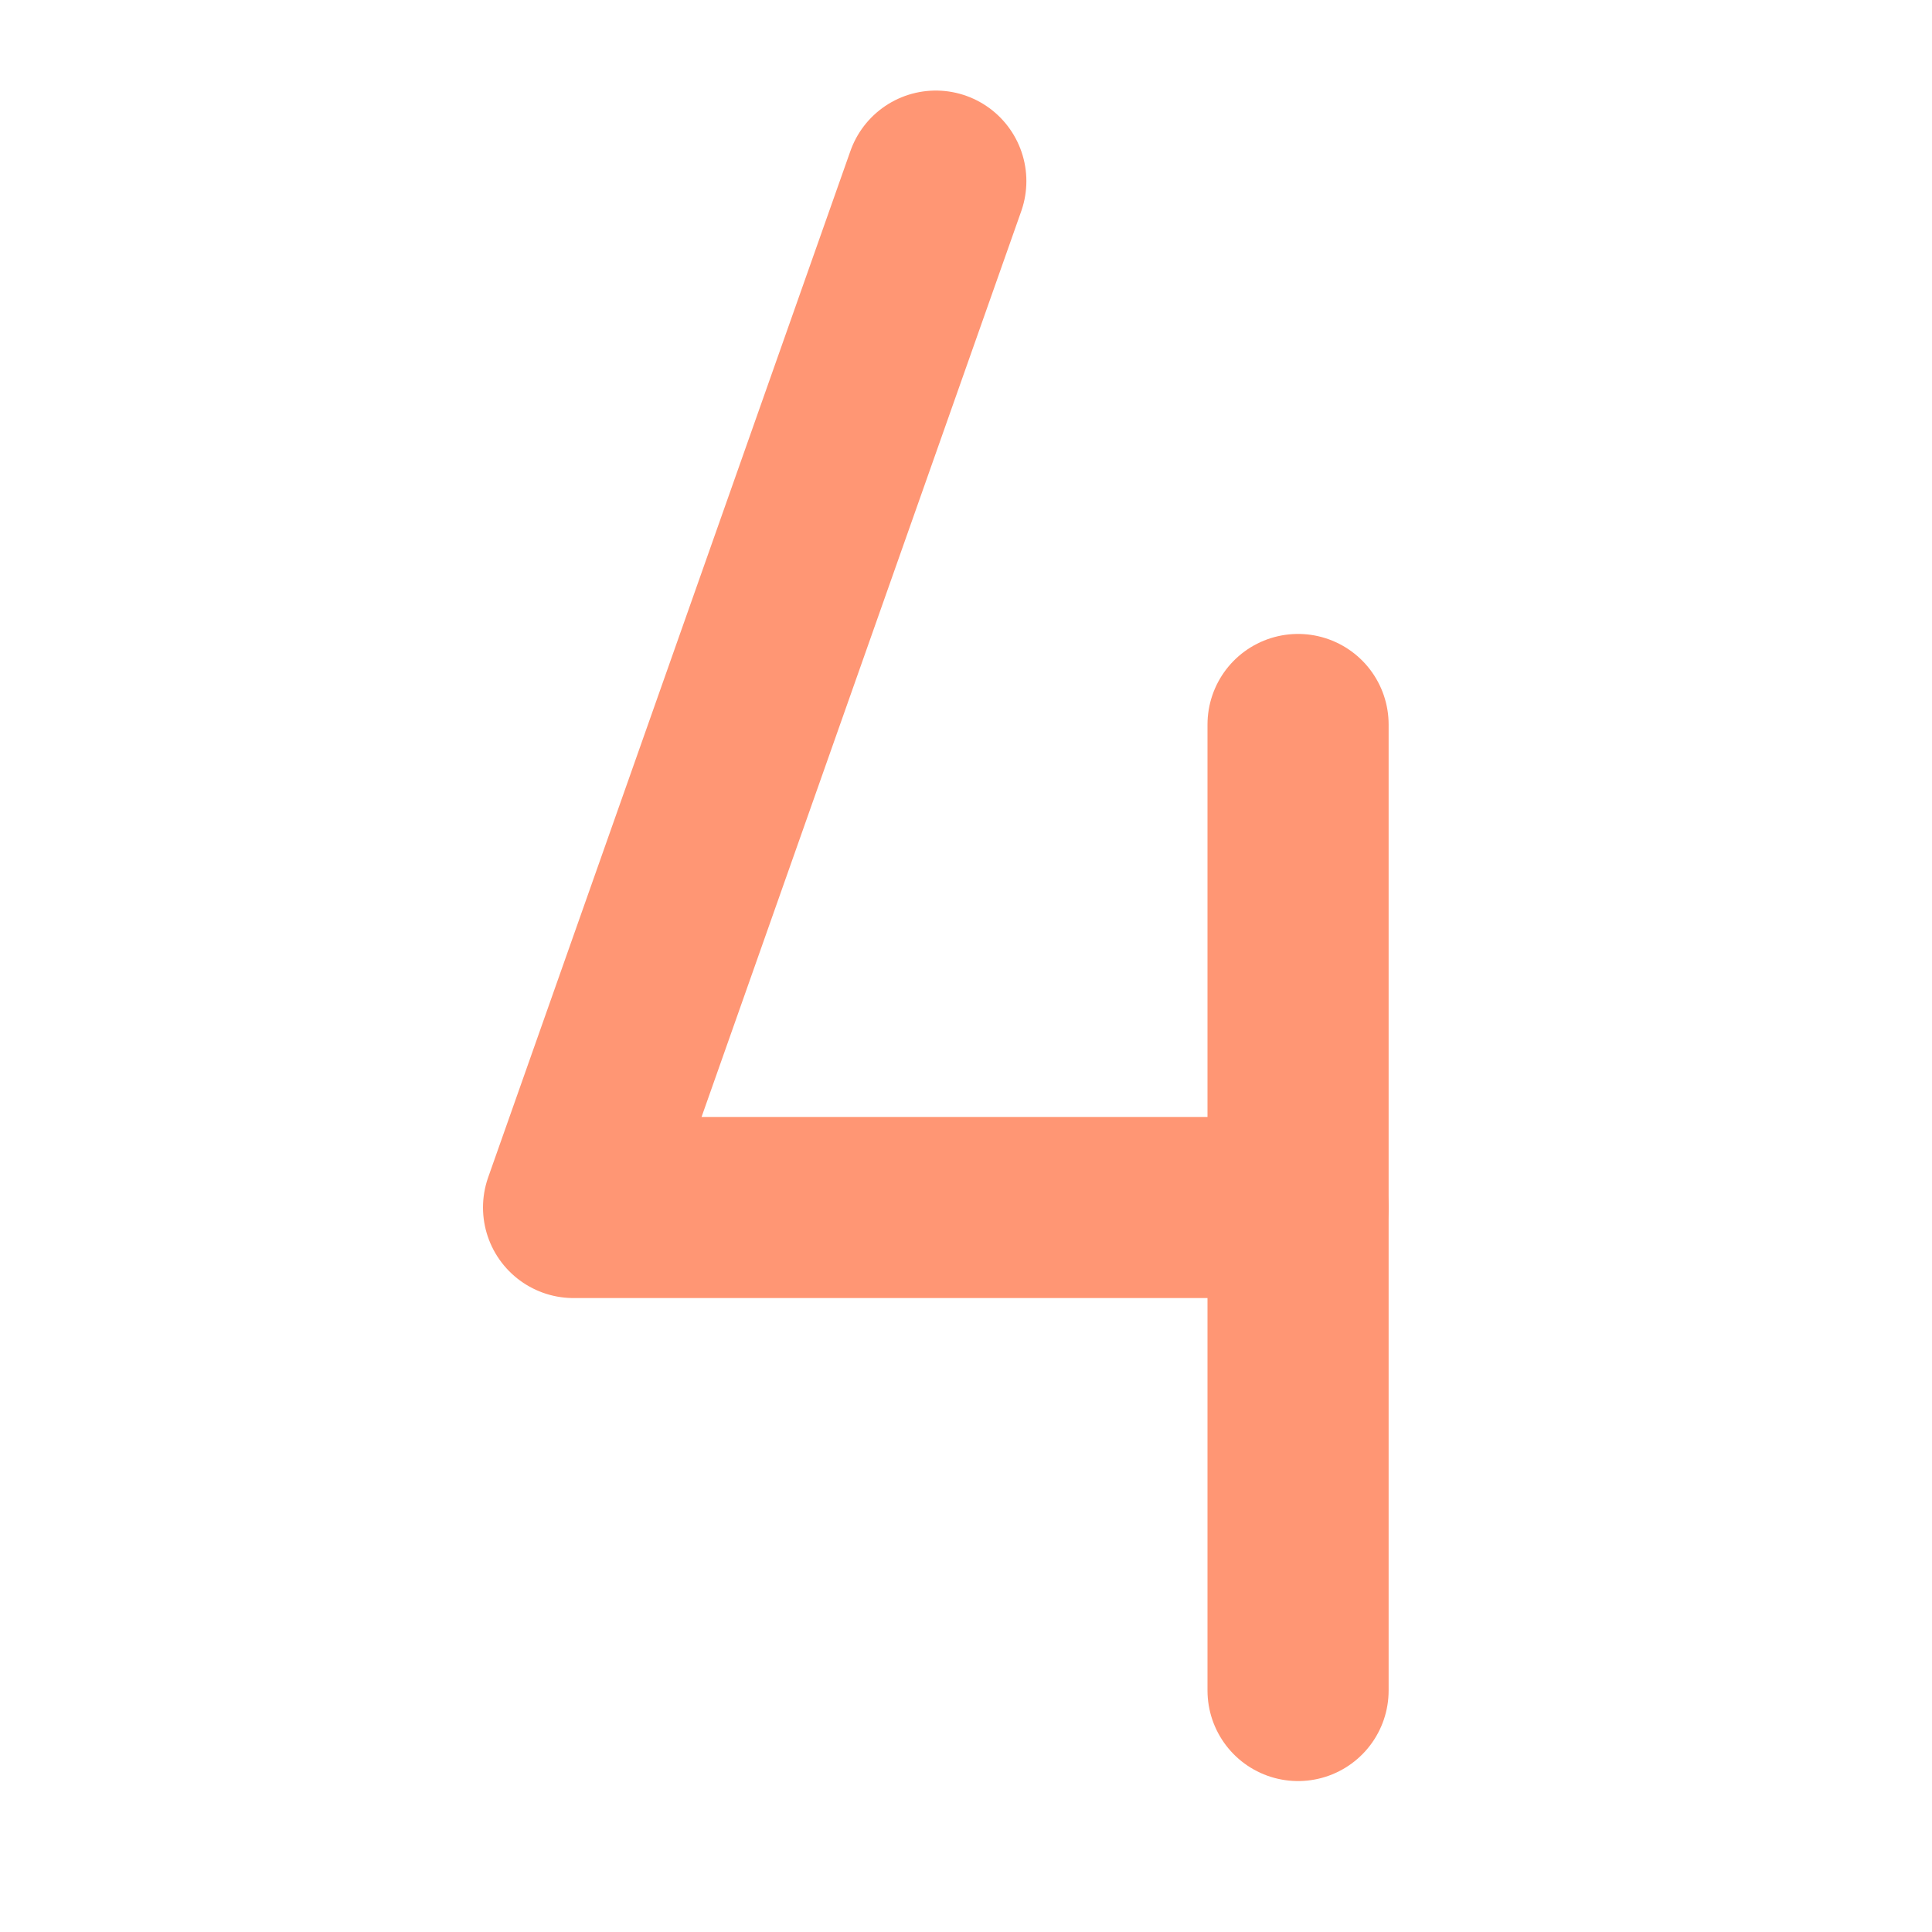
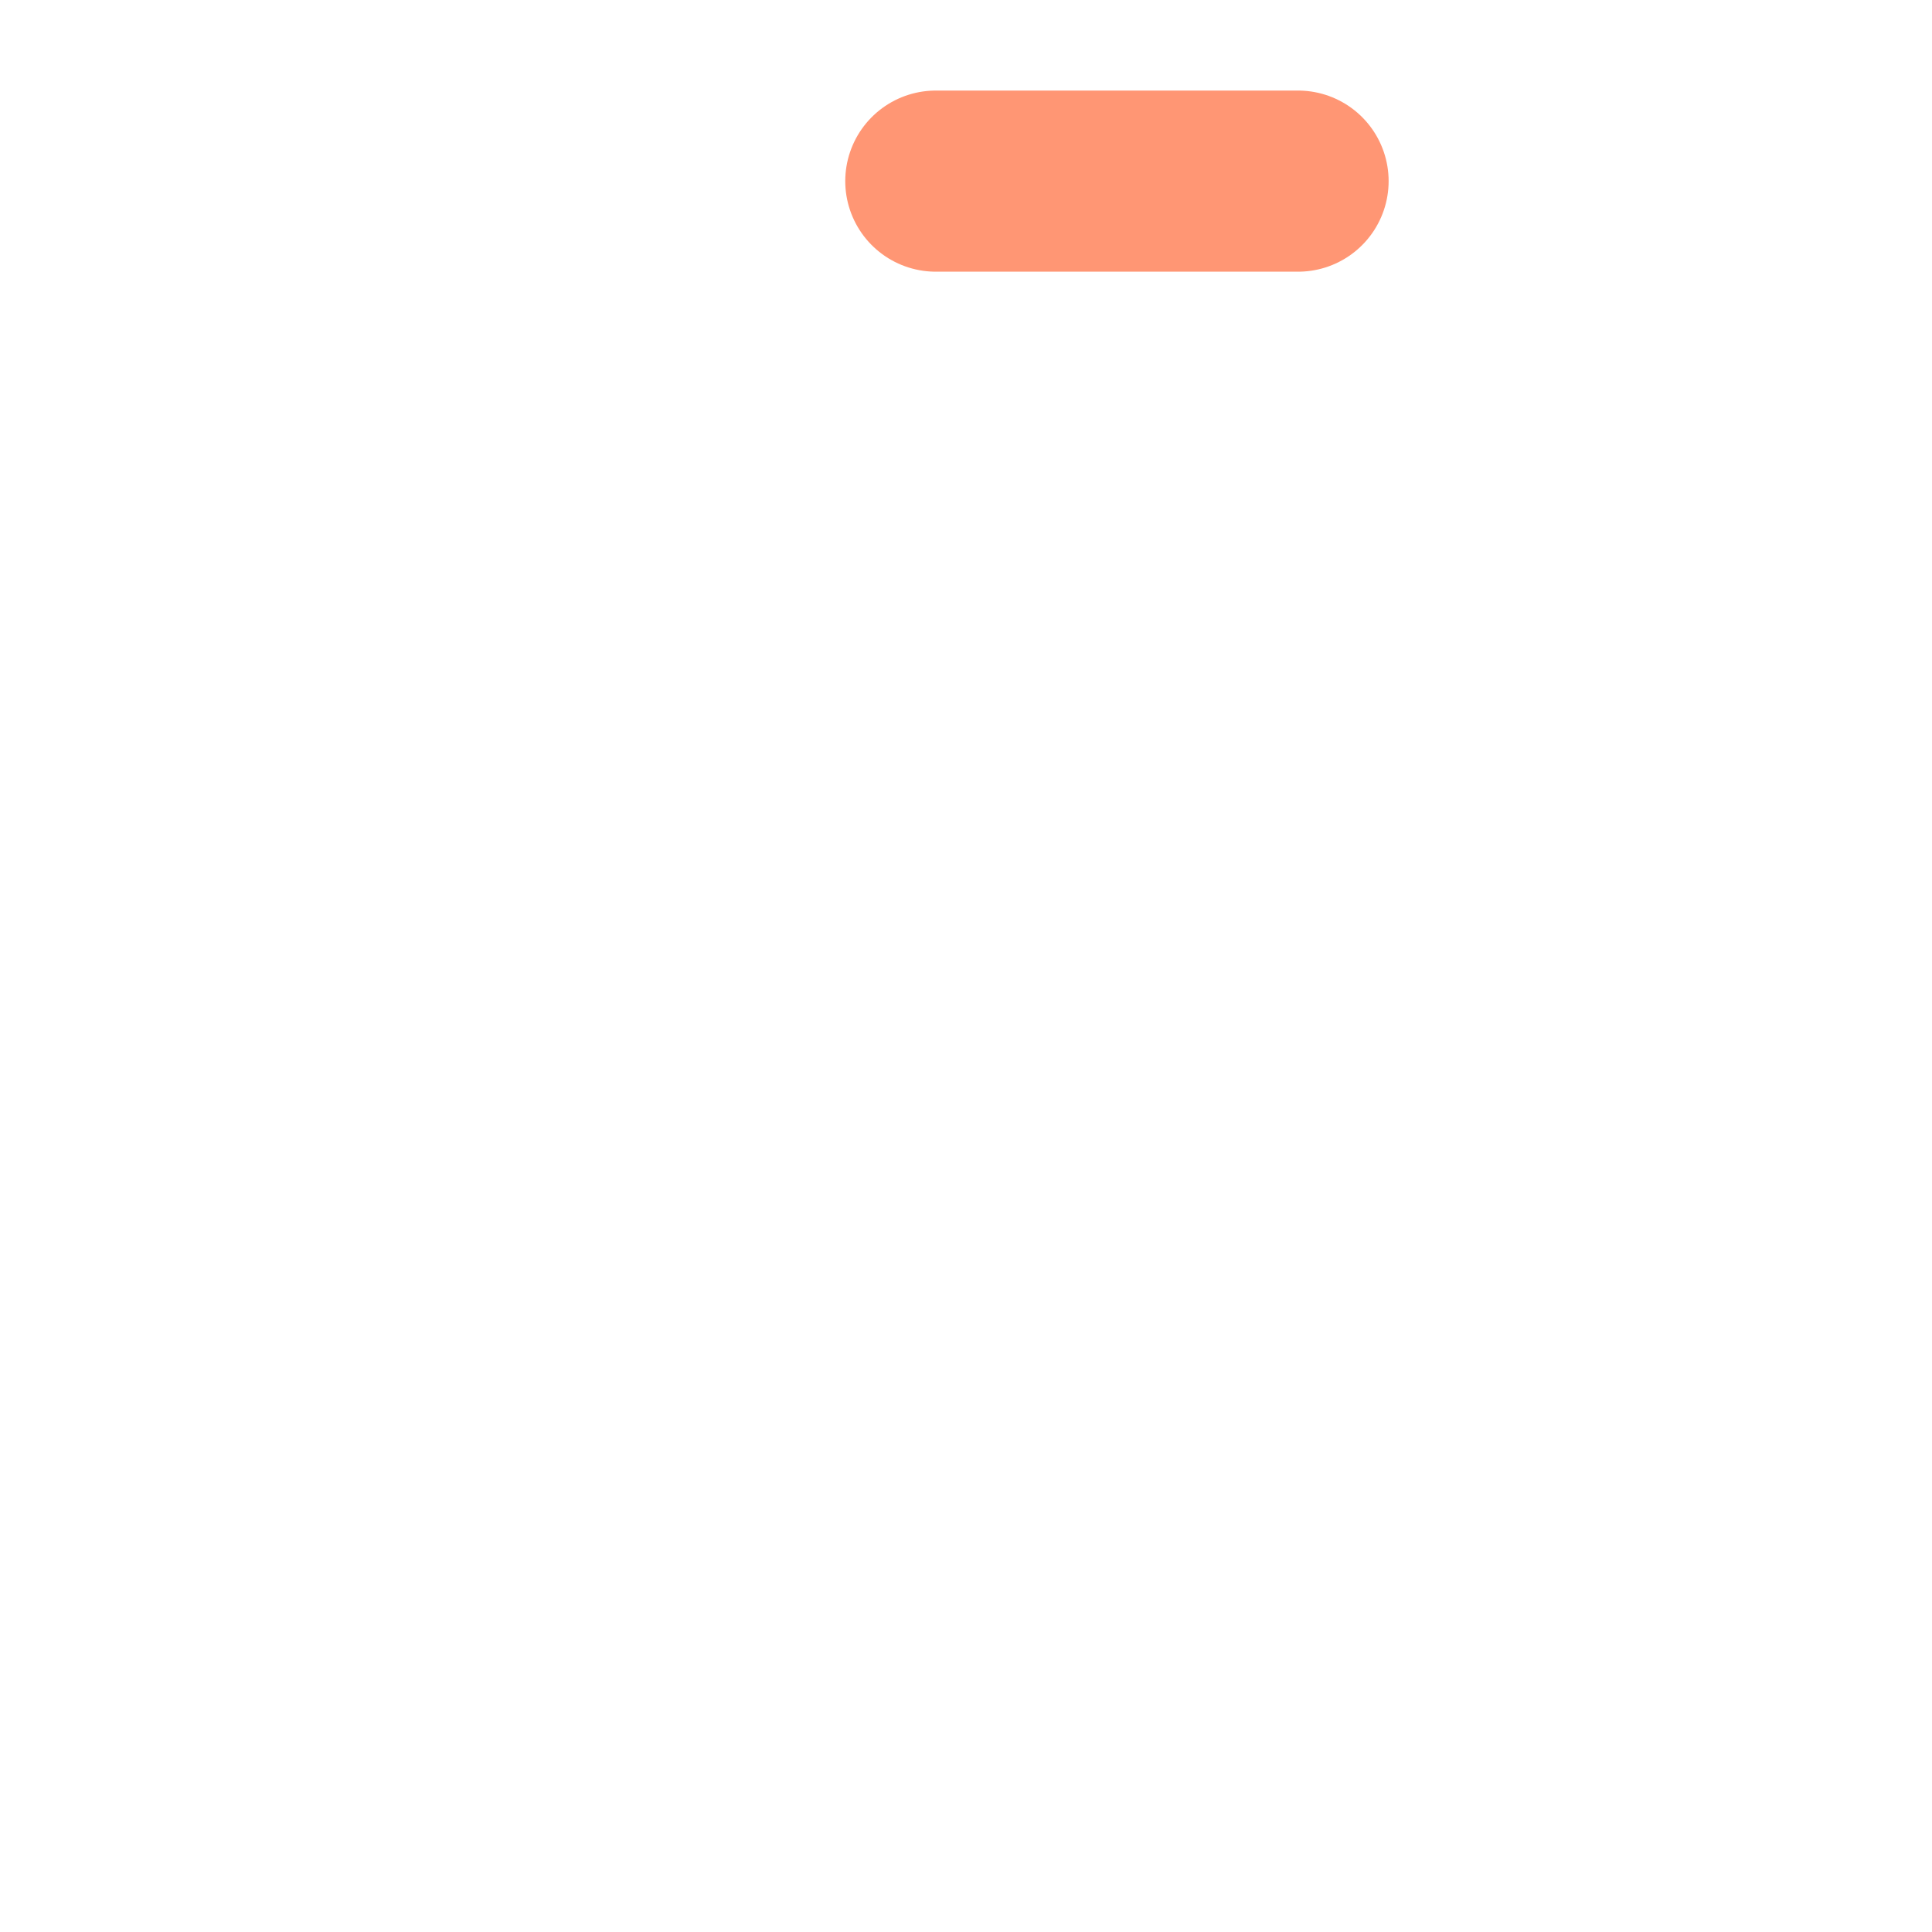
<svg xmlns="http://www.w3.org/2000/svg" width="32" height="32" viewBox="0 0 32 32" fill="none">
-   <path d="M15.5 3L9.5 20H21.5" stroke="#FF9674" stroke-width="3" stroke-linecap="round" stroke-linejoin="round" />
-   <path d="M21.5 12V28" stroke="#FF9674" stroke-width="3" stroke-linecap="round" stroke-linejoin="round" />
+   <path d="M15.5 3H21.5" stroke="#FF9674" stroke-width="3" stroke-linecap="round" stroke-linejoin="round" />
</svg>